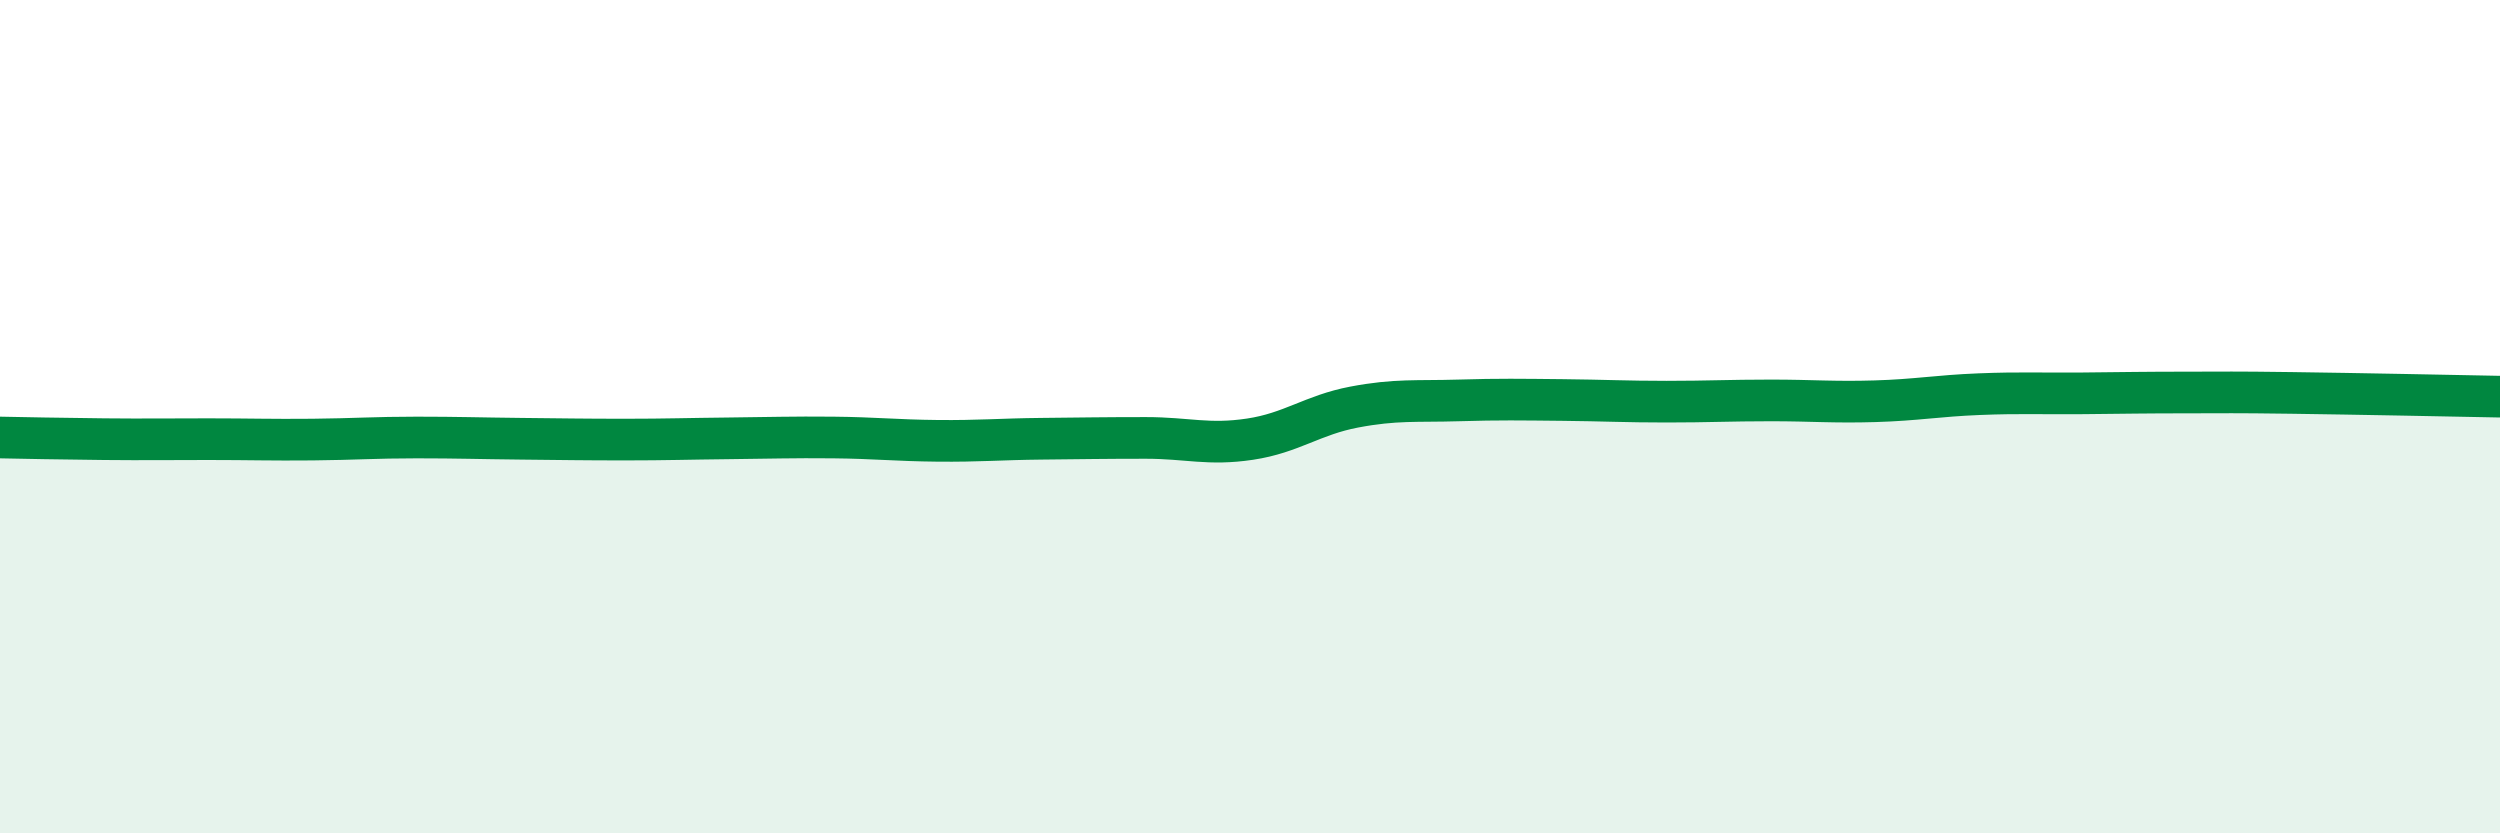
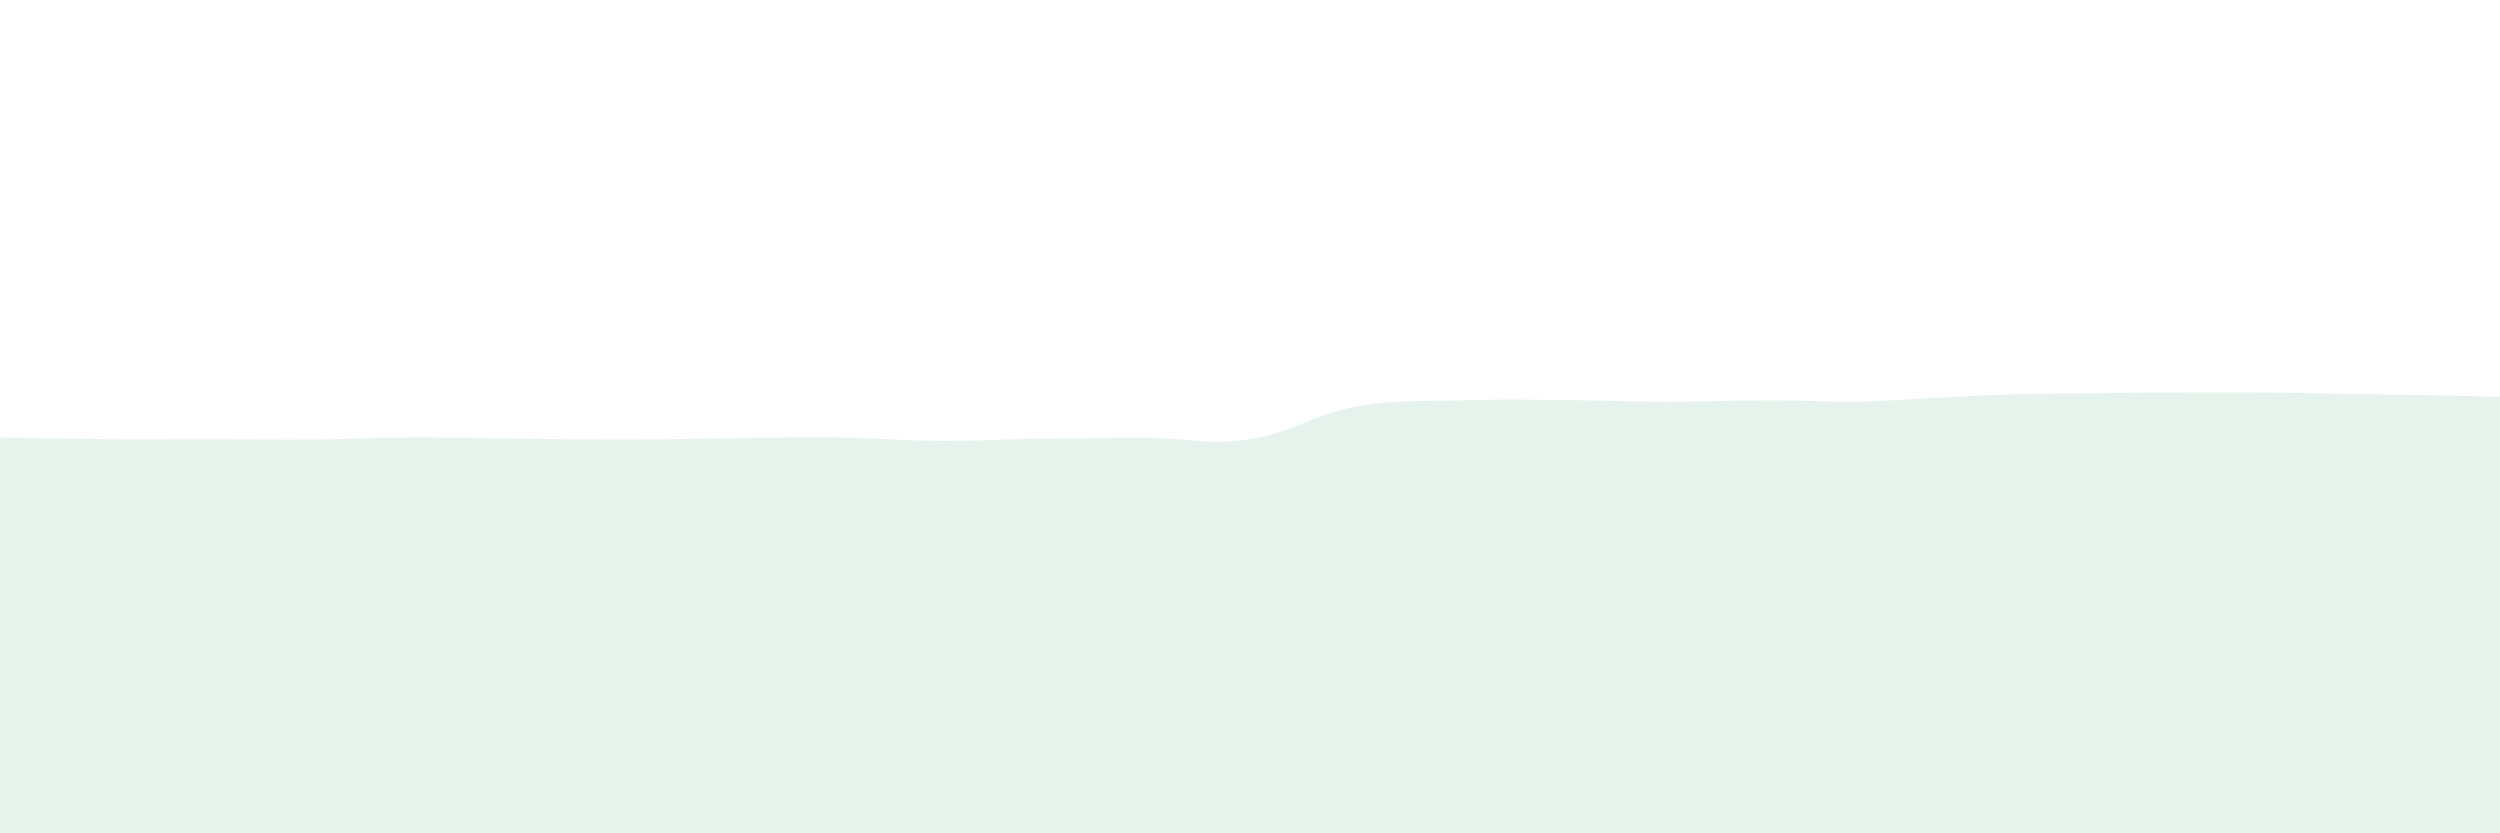
<svg xmlns="http://www.w3.org/2000/svg" width="60" height="20" viewBox="0 0 60 20">
-   <path d="M 0,10.5 C 0.5,10.51 1.5,10.53 2.5,10.54 C 3.5,10.55 4,10.54 5,10.54 C 6,10.54 6.5,10.56 7.5,10.55 C 8.5,10.54 9,10.5 10,10.5 C 11,10.5 11.5,10.52 12.5,10.53 C 13.5,10.54 14,10.55 15,10.55 C 16,10.55 16.5,10.53 17.5,10.52 C 18.5,10.51 19,10.49 20,10.5 C 21,10.51 21.5,10.57 22.5,10.58 C 23.5,10.59 24,10.54 25,10.53 C 26,10.52 26.5,10.51 27.5,10.51 C 28.5,10.51 29,10.69 30,10.54 C 31,10.39 31.5,9.96 32.5,9.77 C 33.5,9.58 34,9.64 35,9.61 C 36,9.58 36.5,9.59 37.5,9.6 C 38.5,9.61 39,9.64 40,9.64 C 41,9.64 41.5,9.61 42.5,9.61 C 43.5,9.61 44,9.66 45,9.63 C 46,9.6 46.5,9.5 47.5,9.46 C 48.5,9.42 49,9.45 50,9.44 C 51,9.43 51.5,9.42 52.5,9.42 C 53.5,9.42 53.5,9.41 55,9.43 C 56.5,9.45 59,9.5 60,9.52L60 20L0 20Z" fill="#008740" opacity="0.1" stroke-linecap="round" stroke-linejoin="round" />
-   <path d="M 0,10.5 C 0.5,10.51 1.5,10.53 2.5,10.54 C 3.5,10.55 4,10.54 5,10.54 C 6,10.54 6.5,10.56 7.5,10.55 C 8.5,10.54 9,10.5 10,10.5 C 11,10.5 11.5,10.52 12.5,10.53 C 13.5,10.54 14,10.55 15,10.55 C 16,10.55 16.5,10.53 17.5,10.52 C 18.5,10.51 19,10.49 20,10.5 C 21,10.51 21.5,10.57 22.5,10.58 C 23.5,10.59 24,10.54 25,10.53 C 26,10.52 26.5,10.51 27.5,10.51 C 28.5,10.51 29,10.69 30,10.54 C 31,10.39 31.5,9.96 32.5,9.77 C 33.5,9.58 34,9.64 35,9.61 C 36,9.58 36.5,9.59 37.5,9.6 C 38.5,9.61 39,9.64 40,9.64 C 41,9.64 41.5,9.61 42.5,9.61 C 43.5,9.61 44,9.66 45,9.63 C 46,9.6 46.5,9.5 47.5,9.46 C 48.5,9.42 49,9.45 50,9.44 C 51,9.43 51.5,9.42 52.5,9.42 C 53.5,9.42 53.5,9.41 55,9.43 C 56.5,9.45 59,9.5 60,9.52" stroke="#008740" stroke-width="1" fill="none" stroke-linecap="round" stroke-linejoin="round" />
+   <path d="M 0,10.5 C 0.5,10.51 1.5,10.53 2.5,10.54 C 3.5,10.55 4,10.54 5,10.54 C 6,10.54 6.5,10.56 7.5,10.55 C 8.5,10.54 9,10.5 10,10.5 C 11,10.5 11.5,10.52 12.5,10.53 C 13.5,10.54 14,10.55 15,10.55 C 16,10.55 16.5,10.53 17.5,10.52 C 18.5,10.51 19,10.49 20,10.5 C 21,10.51 21.5,10.57 22.5,10.58 C 23.5,10.59 24,10.54 25,10.53 C 26,10.52 26.5,10.51 27.5,10.51 C 28.5,10.51 29,10.69 30,10.54 C 31,10.39 31.5,9.96 32.5,9.77 C 33.5,9.58 34,9.64 35,9.61 C 36,9.58 36.5,9.59 37.5,9.6 C 38.5,9.61 39,9.64 40,9.64 C 41,9.64 41.5,9.61 42.5,9.61 C 43.5,9.61 44,9.66 45,9.63 C 48.5,9.42 49,9.45 50,9.44 C 51,9.43 51.5,9.42 52.5,9.42 C 53.5,9.42 53.5,9.41 55,9.43 C 56.5,9.45 59,9.5 60,9.52L60 20L0 20Z" fill="#008740" opacity="0.1" stroke-linecap="round" stroke-linejoin="round" />
</svg>